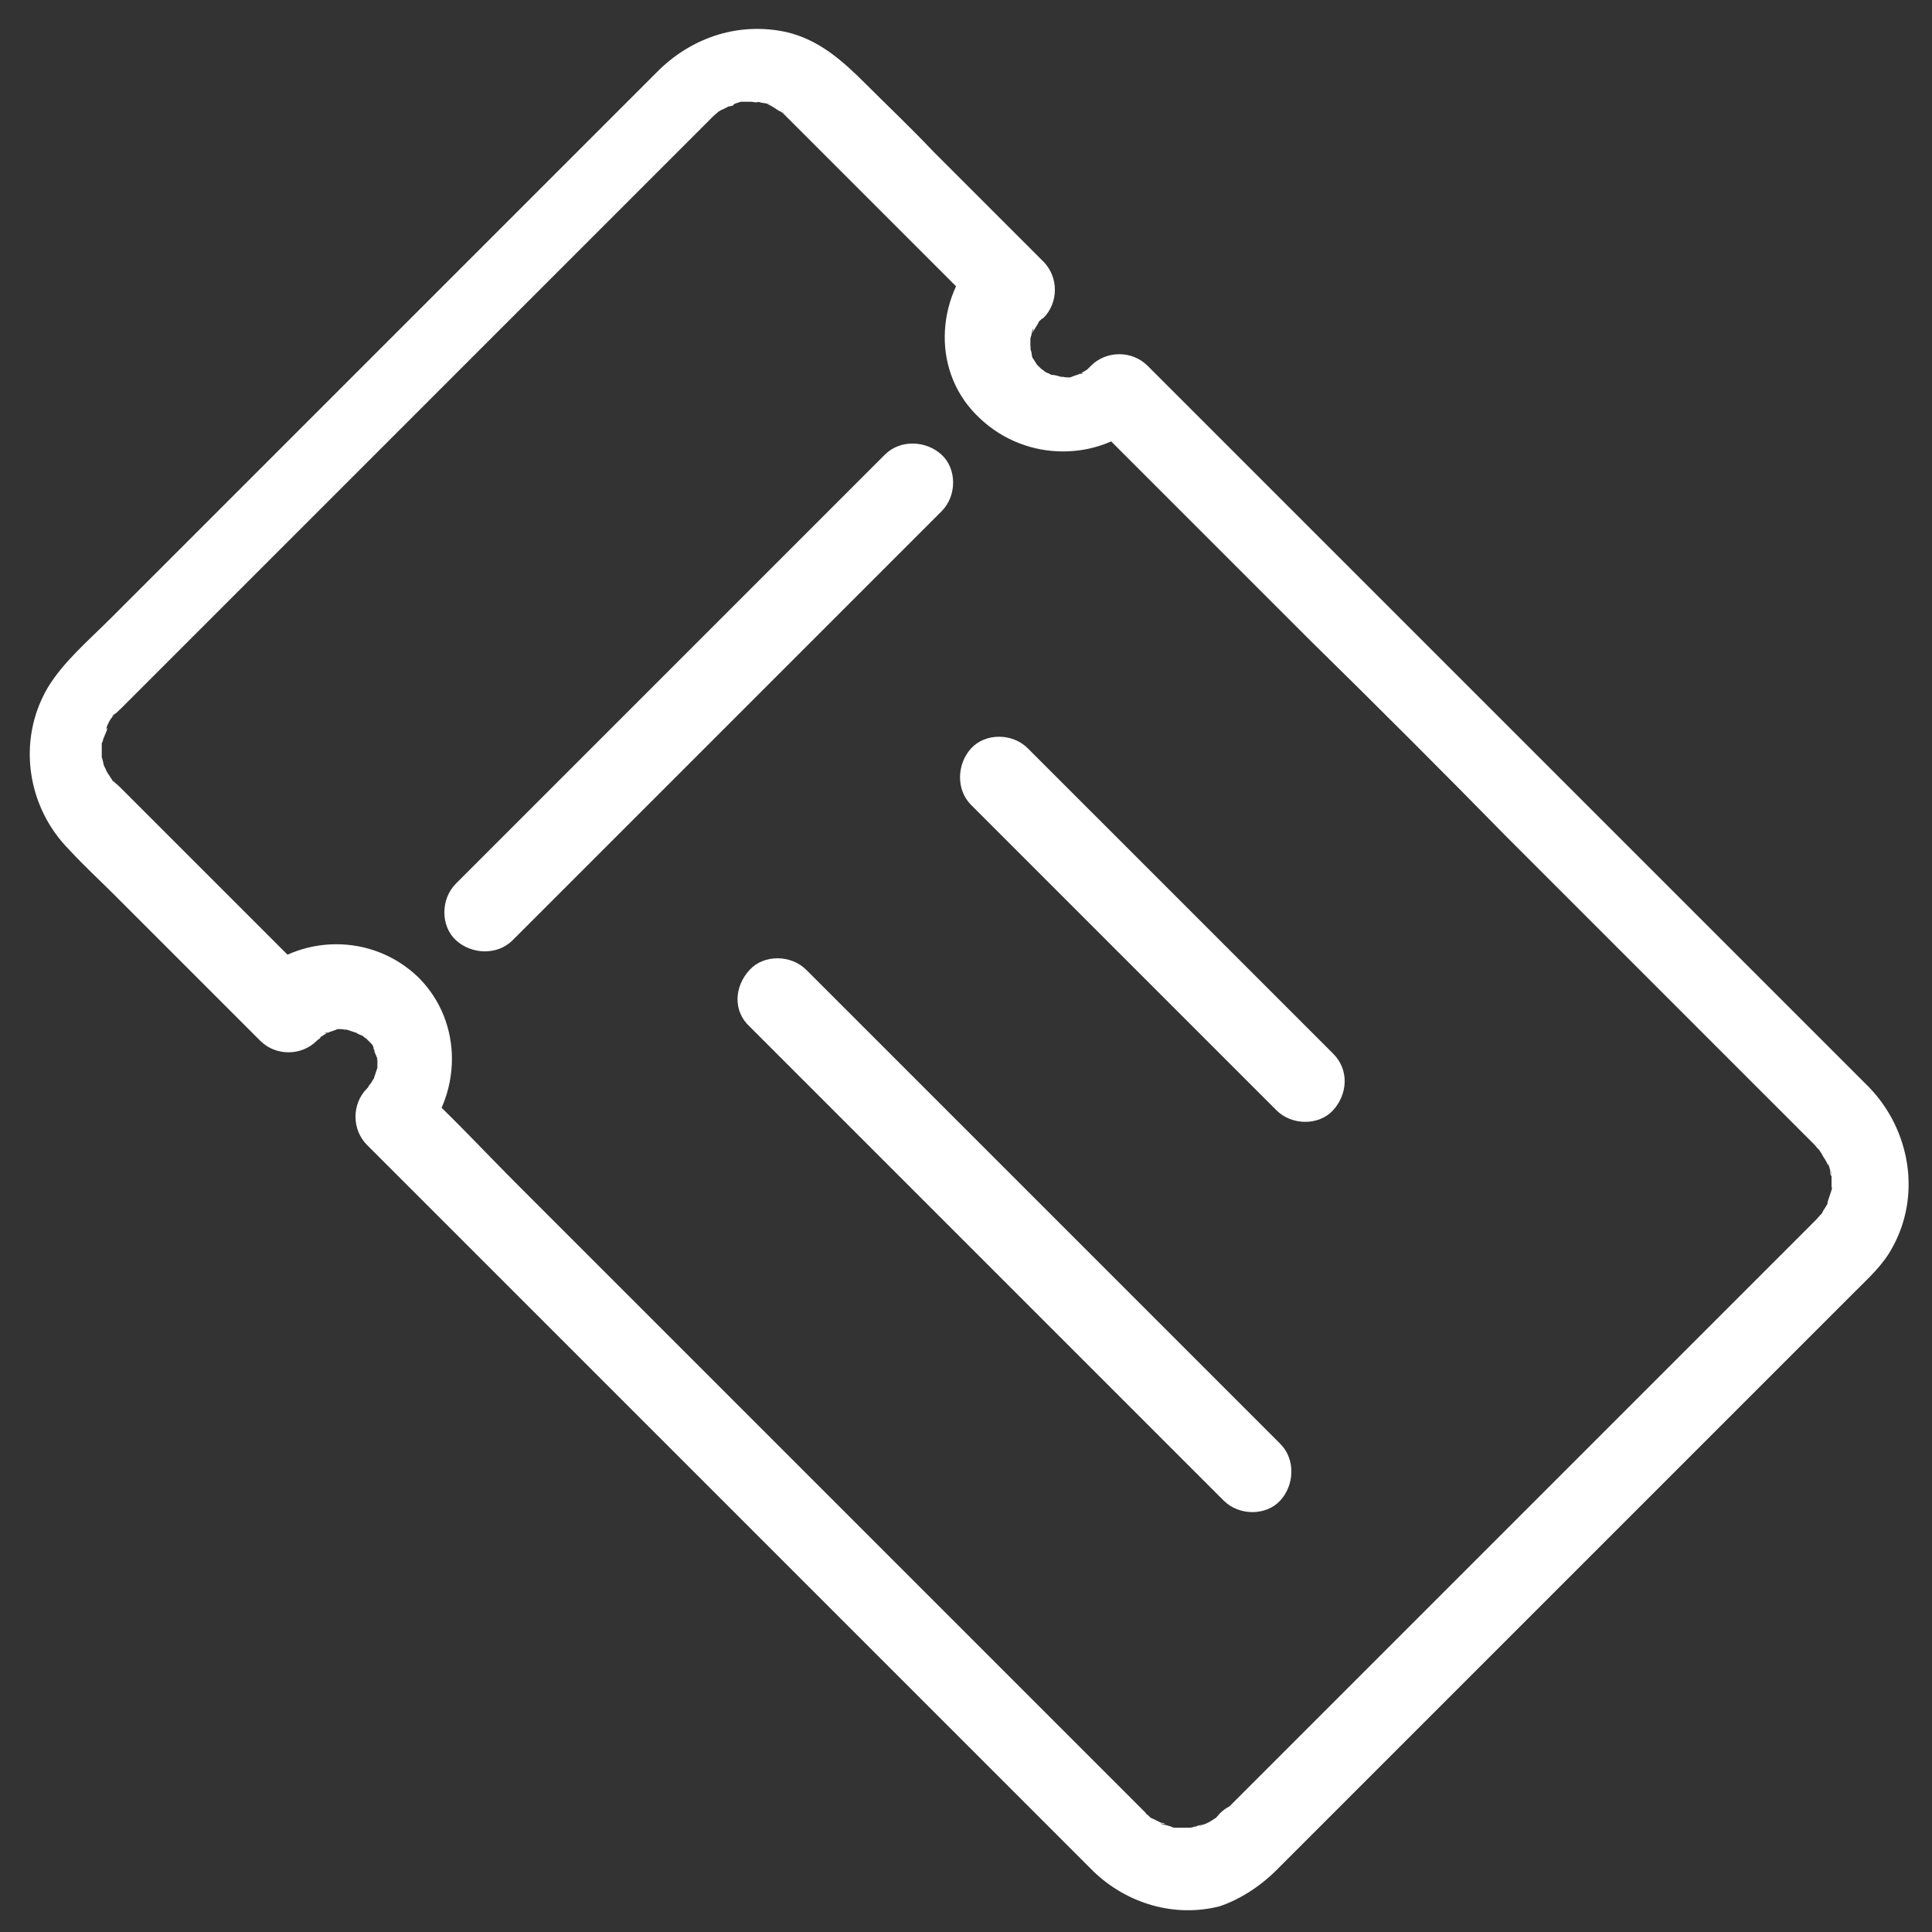
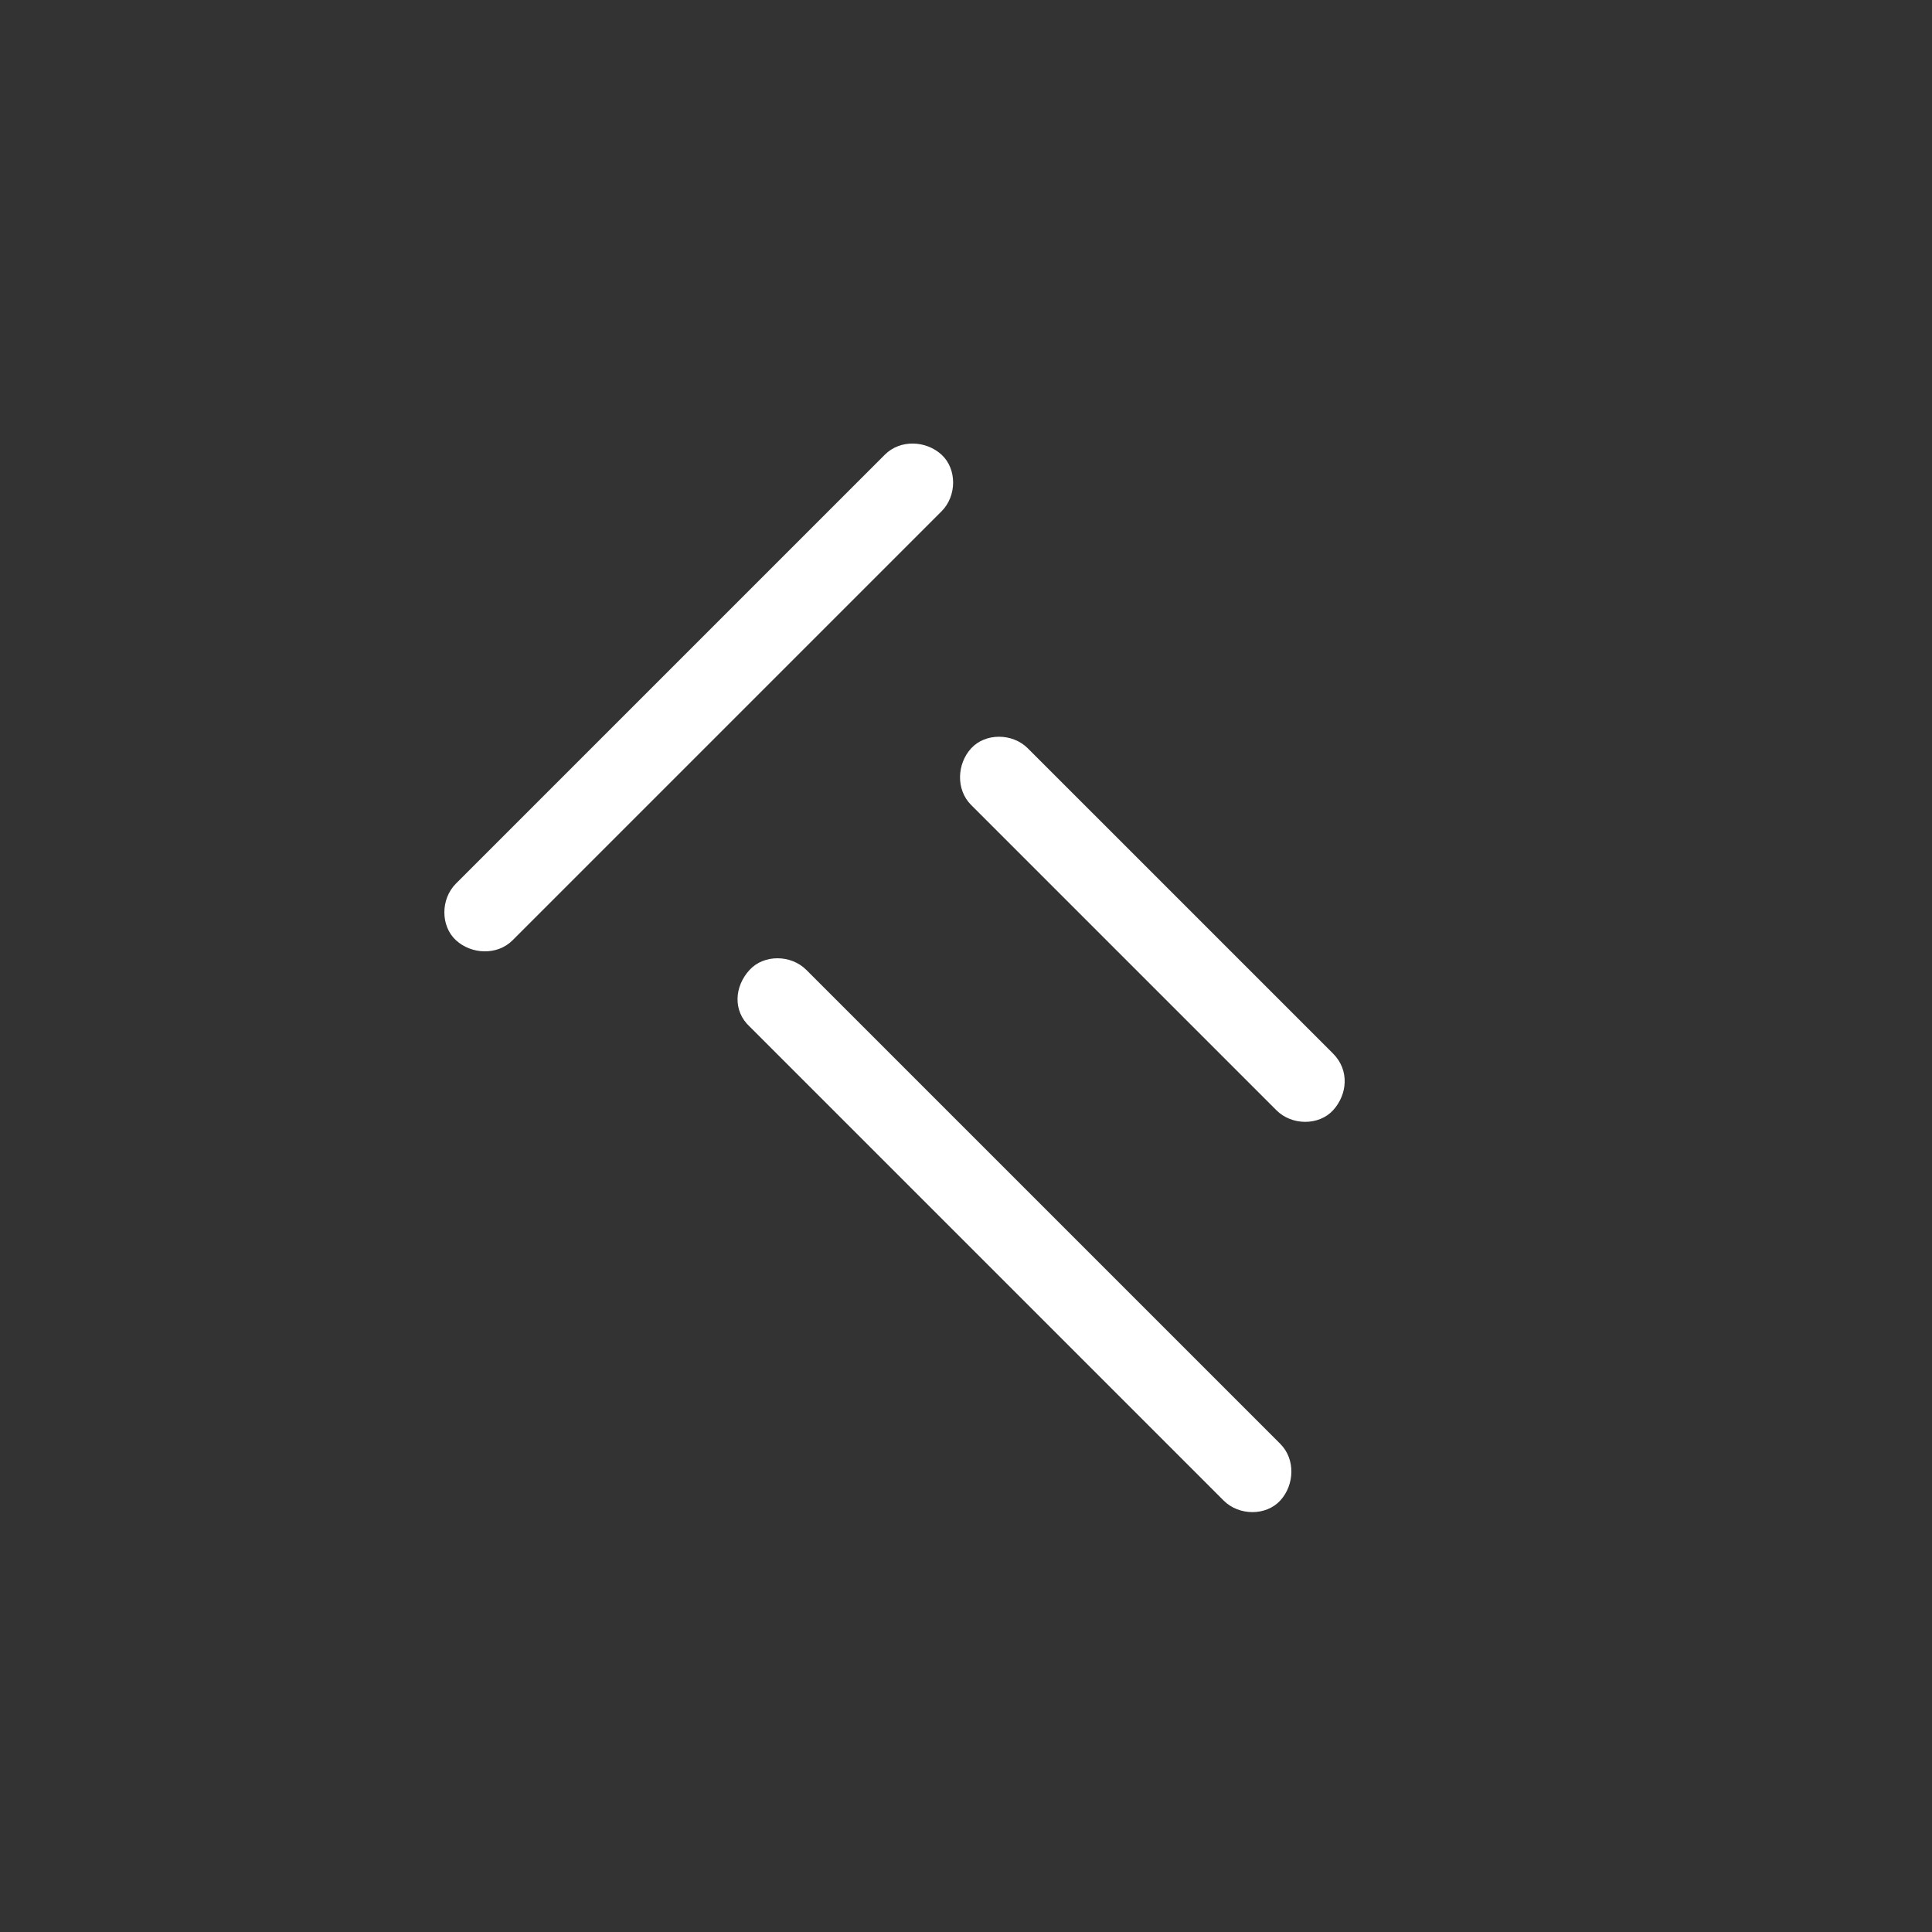
<svg xmlns="http://www.w3.org/2000/svg" version="1.1" id="Layer_1" x="0px" y="0px" viewBox="0 0 150 150" style="enable-background:new 0 0 150 150;" xml:space="preserve">
  <rect x="0" y="0" width="150" height="150" fill="#333333" stroke="none" />
  <style type="text/css">
	.st0{fill:#FFFFFF;}
</style>
-   <path class="st0" d="M99.1,145.2c2-2,4-4,6-6c4.6-4.6,9.1-9.1,13.7-13.7c5-5,10.1-10.1,15.1-15.1c3.4-3.4,6.7-6.7,10.1-10.1  c1.1-1.1,2.2-2.1,2.9-3.4c2.3-4.1,1.4-9.2-1.8-12.5c-2.2-2.2-4.4-4.4-6.5-6.5c-4.4-4.4-8.8-8.8-13.1-13.1  c-5.1-5.1-10.3-10.3-15.4-15.4c-4.5-4.5-9-9-13.5-13.5c-2.4-2.4-4.8-4.8-7.2-7.2c-0.1-0.1-0.2-0.2-0.3-0.3c-1.2-1.2-3.2-1.2-4.4,0  c-0.1,0.1-0.5,0.5-0.2,0.2c0.3-0.3,0,0-0.1,0.1c-0.2,0.1-0.3,0.2-0.5,0.3c-0.4,0.2,0-0.1,0.2,0c-0.2,0-0.8,0.2-1,0.3  c-0.5,0.1,0.2,0,0.2,0c0,0-0.5,0-0.5,0c-0.1,0-0.4-0.1-0.5,0c0.1,0,0.7,0.1,0.2,0c-0.3-0.1-0.6-0.2-0.9-0.2c-0.4-0.1,0.5,0.3,0,0  c-0.1-0.1-0.2-0.1-0.4-0.2c0,0-0.6-0.3-0.2-0.1c0.4,0.2-0.1-0.1-0.2-0.2c-0.1-0.1-0.2-0.2-0.3-0.3c-0.4-0.4,0.2,0.3,0,0  c-0.1-0.2-0.5-0.7-0.5-0.9c0,0.1,0.2,0.6,0.1,0.1c0-0.2-0.1-0.3-0.1-0.5c-0.1-0.4,0.1-0.3,0,0.1c0-0.1,0-0.3,0-0.4  c0-0.2,0-0.4,0-0.5c0-0.4-0.2,0.7,0,0.1c0-0.1,0.1-0.3,0.1-0.4c0-0.1,0.2-0.7,0.1-0.2c-0.1,0.4,0,0,0.1-0.1c0.1-0.2,0.2-0.3,0.3-0.5  c0.2-0.4-0.1,0-0.1,0.1c0-0.1,0.4-0.5,0.5-0.5c1.2-1.2,1.2-3.2,0-4.4c-2.9-2.9-5.7-5.7-8.6-8.6c-1.7-1.8-3.5-3.5-5.2-5.2  c-1.8-1.8-3.6-3.4-6.1-4c-3.6-0.8-7.2,0.3-9.9,2.9c-0.6,0.6-1.1,1.1-1.7,1.7c-2.7,2.7-5.4,5.4-8,8c-3.9,3.9-7.7,7.7-11.6,11.6  c-4,4-8.1,8.1-12.1,12.1c-3.1,3.1-6.2,6.2-9.2,9.2c-1.7,1.7-3.7,3.4-4.9,5.4c-2.4,4.1-1.6,9.3,1.7,12.6c1.1,1.2,2.3,2.3,3.4,3.4  c3.6,3.6,7.1,7.1,10.7,10.7c0.2,0.2,0.5,0.5,0.7,0.7c1.2,1.2,3.2,1.2,4.4,0c0.1-0.1,0.5-0.5,0.2-0.2c-0.3,0.3,0.1,0,0.1-0.1  c0.2-0.1,0.3-0.2,0.5-0.3c0.4-0.2,0,0.1-0.2,0c0.2,0,0.8-0.2,1-0.3c0.5-0.1-0.2,0-0.2,0c0,0,0.5,0,0.5,0c0.1,0,0.4,0.1,0.5,0  c-0.1,0-0.6-0.1-0.2,0c0.3,0.1,0.6,0.2,0.9,0.3c0.3,0.1-0.5-0.3,0,0c0.1,0.1,0.2,0.1,0.4,0.2c0.1,0,0.5,0.5,0.2,0.1  c-0.3-0.3,0.2,0.2,0.2,0.2c0,0,0.3,0.3,0.3,0.3c0,0-0.4-0.6,0,0c0.1,0.1,0.2,0.2,0.2,0.4c0.2,0.4,0,0.2,0-0.1c0,0.3,0.2,0.6,0.3,0.9  c0.1,0.4-0.1,0.3,0-0.1c0,0.1,0,0.3,0,0.4c0,0.2,0,0.4,0,0.5c0,0.4,0.2-0.7,0-0.1c-0.1,0.3-0.2,0.6-0.3,0.9  c-0.1,0.4,0.3-0.5,0.1-0.2c-0.1,0.2-0.2,0.3-0.3,0.5c0,0-0.3,0.3-0.2,0.4c0.2-0.3,0.3-0.4,0.1-0.2c-0.1,0.1-0.2,0.2-0.2,0.2  c-1.2,1.2-1.2,3.2,0,4.4c2.2,2.2,4.3,4.3,6.4,6.4c5,5,10.1,10.1,15.1,15.1c5.8,5.8,11.6,11.6,17.4,17.4c4.5,4.5,9,9,13.6,13.6  c1.1,1.1,2.3,2.3,3.4,3.4c0.2,0.2,0.3,0.3,0.5,0.5c2.6,2.5,6.3,3.6,9.8,2.7C96.2,147.5,97.8,146.5,99.1,145.2c1.2-1.1,1.2-3.3,0-4.4  c-1.3-1.2-3.2-1.2-4.4,0c-0.1,0.1-0.3,0.4-0.5,0.5c0,0,0.6-0.4,0.1-0.1c-0.3,0.2-0.6,0.4-1,0.5c-0.5,0.3,0.1-0.1,0.1-0.1  c0,0.1-0.4,0.1-0.5,0.2c-0.2,0-0.3,0.1-0.5,0.1c-0.7,0.2,0.7,0,0,0c-0.4,0-0.7,0-1.1,0c0,0-0.4,0-0.4,0c0.1,0,0.3,0,0.4,0  c-0.1,0-0.3,0-0.4-0.1c-0.1,0-0.3-0.1-0.4-0.1c-0.1,0-0.7-0.2-0.2-0.1c0.5,0.1-0.1-0.1-0.2-0.1c-0.2-0.1-0.4-0.2-0.6-0.3  c-0.1,0-0.3-0.2-0.4-0.2c0.1,0.1,0.2,0.1,0.3,0.2c-0.1-0.1-0.2-0.2-0.3-0.3c-0.1,0-0.1-0.1-0.2-0.2c0,0,0,0,0,0  c-0.1-0.1-0.2-0.2-0.3-0.3c-1-1-2-2-3-3c-4.3-4.3-8.6-8.6-12.9-12.9c-5.7-5.7-11.4-11.4-17.1-17.1c-5.1-5.1-10.2-10.2-15.4-15.4  c-2.5-2.5-5-5.2-7.6-7.6c0,0-0.1-0.1-0.1-0.1c0,1.5,0,2.9,0,4.4c3.4-3.6,3.5-9.3,0-12.8c-3.6-3.5-9.3-3.4-12.8,0c1.5,0,2.9,0,4.4,0  c-2.8-2.8-5.6-5.6-8.4-8.4c-1.7-1.7-3.4-3.4-5.1-5.1c-0.4-0.4-0.8-0.8-1.3-1.3c-0.2-0.2-0.5-0.4-0.6-0.6c0,0,0.3,0.5,0.1,0.2  c-0.1-0.1-0.1-0.2-0.2-0.3c-0.1-0.2-0.3-0.4-0.4-0.7c-0.3-0.6,0.1,0.4-0.1-0.2c-0.1-0.2-0.1-0.5-0.2-0.7c-0.2-0.8,0,0.4,0-0.1  c0-0.2,0-0.4,0-0.6c0-0.2,0-0.5,0-0.7c0-0.3,0,0.3,0,0.3C8,57.6,8,57.3,8.1,57.2c0-0.1,0.3-0.6,0.2-0.7c0,0-0.3,0.5-0.1,0.2  c0-0.1,0.1-0.2,0.1-0.3c0.1-0.2,0.2-0.5,0.4-0.7c0,0,0.2-0.2,0.2-0.3c0,0.1-0.4,0.5-0.1,0.1C9,55.4,9.2,55.2,9.4,55  c0.6-0.6,1.2-1.2,1.9-1.9c2.7-2.7,5.4-5.4,8.1-8.1c3.8-3.8,7.6-7.6,11.5-11.5c3.9-3.9,7.9-7.9,11.8-11.8c3-3,6.1-6.1,9.1-9.1  c0.9-0.9,1.8-1.8,2.7-2.7c0.2-0.2,0.5-0.5,0.7-0.7c0,0,0.1-0.1,0.2-0.2c0,0,0,0,0,0C55.4,9,56,8.5,55.7,8.7C55.3,9,56,8.5,56.1,8.5  c0.2-0.1,0.4-0.2,0.6-0.3c0.5-0.2-0.6,0.2,0.2,0C57,8,57.3,8,57.5,7.9c0.5-0.1-0.6,0,0.1,0c0.2,0,0.5,0,0.7,0c0.2,0,0.4,0.1,0.6,0  c-0.1,0-0.7-0.1-0.2,0C59,7.9,59.1,8,59.3,8c0.1,0,0.9,0.2,0.4,0.1c-0.4-0.1,0.2,0.1,0.3,0.2c0.2,0.1,0.4,0.3,0.7,0.4  c0.1,0,0.4,0.3,0,0c-0.4-0.3,0.2,0.2,0.2,0.2C61,9,61.1,9.1,61.2,9.2c1.2,1.2,2.5,2.5,3.7,3.7c3.5,3.5,7,7,10.4,10.4  c0.2,0.2,0.5,0.5,0.7,0.7c0-1.5,0-2.9,0-4.4c-3.4,3.6-3.7,9.4,0.1,12.9c3.6,3.4,9.3,3.4,12.8,0c-1.5,0-2.9,0-4.4,0  c1.7,1.7,3.3,3.3,5,5c4.1,4.1,8.2,8.2,12.2,12.2C106.9,54.8,112,59.9,117,65c4.7,4.7,9.4,9.4,14,14c2.9,2.9,5.8,5.8,8.8,8.8  c0.3,0.3,0.6,0.6,0.9,0.9c0.1,0.1,0.1,0.1,0.2,0.2c0,0,0,0,0,0c0.1,0.1,0.2,0.3,0.4,0.4c0.3,0.3-0.3-0.5-0.1-0.1  c0.1,0.2,0.2,0.3,0.3,0.5c0.1,0.2,0.2,0.3,0.3,0.5c0.1,0.1,0.1,0.5,0.1,0.1c-0.1-0.5,0,0.2,0.1,0.2c0,0.1,0.1,0.3,0.1,0.4  c0,0.1,0,0.4,0.1,0.4c0,0-0.1-0.8,0-0.2c0,0.4,0,0.7,0,1.1c0,0.1,0,0.3,0,0.4c0-0.7,0.1-0.4,0-0.2c-0.1,0.3-0.2,0.6-0.3,0.9  c-0.1,0.4,0.3-0.5,0.1-0.1c-0.1,0.1-0.1,0.3-0.2,0.4c-0.1,0.2-0.2,0.3-0.3,0.5c0,0.1-0.4,0.6-0.1,0.2c0.3-0.4-0.3,0.3-0.4,0.4  c0,0,0,0-0.1,0.1c-0.1,0.1-0.2,0.2-0.3,0.3c-2.7,2.7-5.4,5.4-8.2,8.2c-4.8,4.8-9.6,9.6-14.4,14.4c-4.8,4.8-9.7,9.7-14.5,14.5  c-2.8,2.8-5.6,5.6-8.3,8.3c-0.1,0.1-0.3,0.3-0.4,0.4c-1.2,1.2-1.2,3.3,0,4.4C96,146.4,97.9,146.4,99.1,145.2z" />
  <path class="st0" d="M58.2,79.7c4.1,4.1,8.3,8.3,12.5,12.5c6.6,6.6,13.2,13.2,19.8,19.8c1.5,1.5,3,3,4.5,4.5c1.2,1.2,3.3,1.2,4.4,0  s1.2-3.2,0-4.4c-4.1-4.1-8.3-8.3-12.5-12.5c-6.6-6.6-13.2-13.2-19.8-19.8c-1.5-1.5-3-3-4.5-4.5c-1.2-1.2-3.3-1.2-4.4,0  C57,76.6,56.9,78.5,58.2,79.7L58.2,79.7z M103.5,81.8c-2.7-2.7-5.3-5.3-8-8C91.3,69.6,87,65.3,82.7,61c-1-1-2-2-2.9-2.9  c-1.2-1.2-3.3-1.2-4.4,0c-1.1,1.2-1.2,3.2,0,4.4c2.7,2.7,5.3,5.3,8,8c4.3,4.3,8.5,8.5,12.8,12.8c1,1,2,2,2.9,2.9  c1.2,1.2,3.3,1.2,4.4,0S104.8,83.1,103.5,81.8L103.5,81.8z M39.8,73c3.8-3.8,7.5-7.5,11.3-11.3c6-6,11.9-11.9,17.9-17.9  c1.4-1.4,2.7-2.7,4.1-4.1c1.2-1.2,1.2-3.3,0-4.4c-1.2-1.1-3.2-1.2-4.4,0c-3.8,3.8-7.5,7.5-11.3,11.3c-6,6-11.9,11.9-17.9,17.9  c-1.4,1.4-2.7,2.7-4.1,4.1c-1.2,1.2-1.2,3.3,0,4.4S38.6,74.2,39.8,73L39.8,73z" />
</svg>